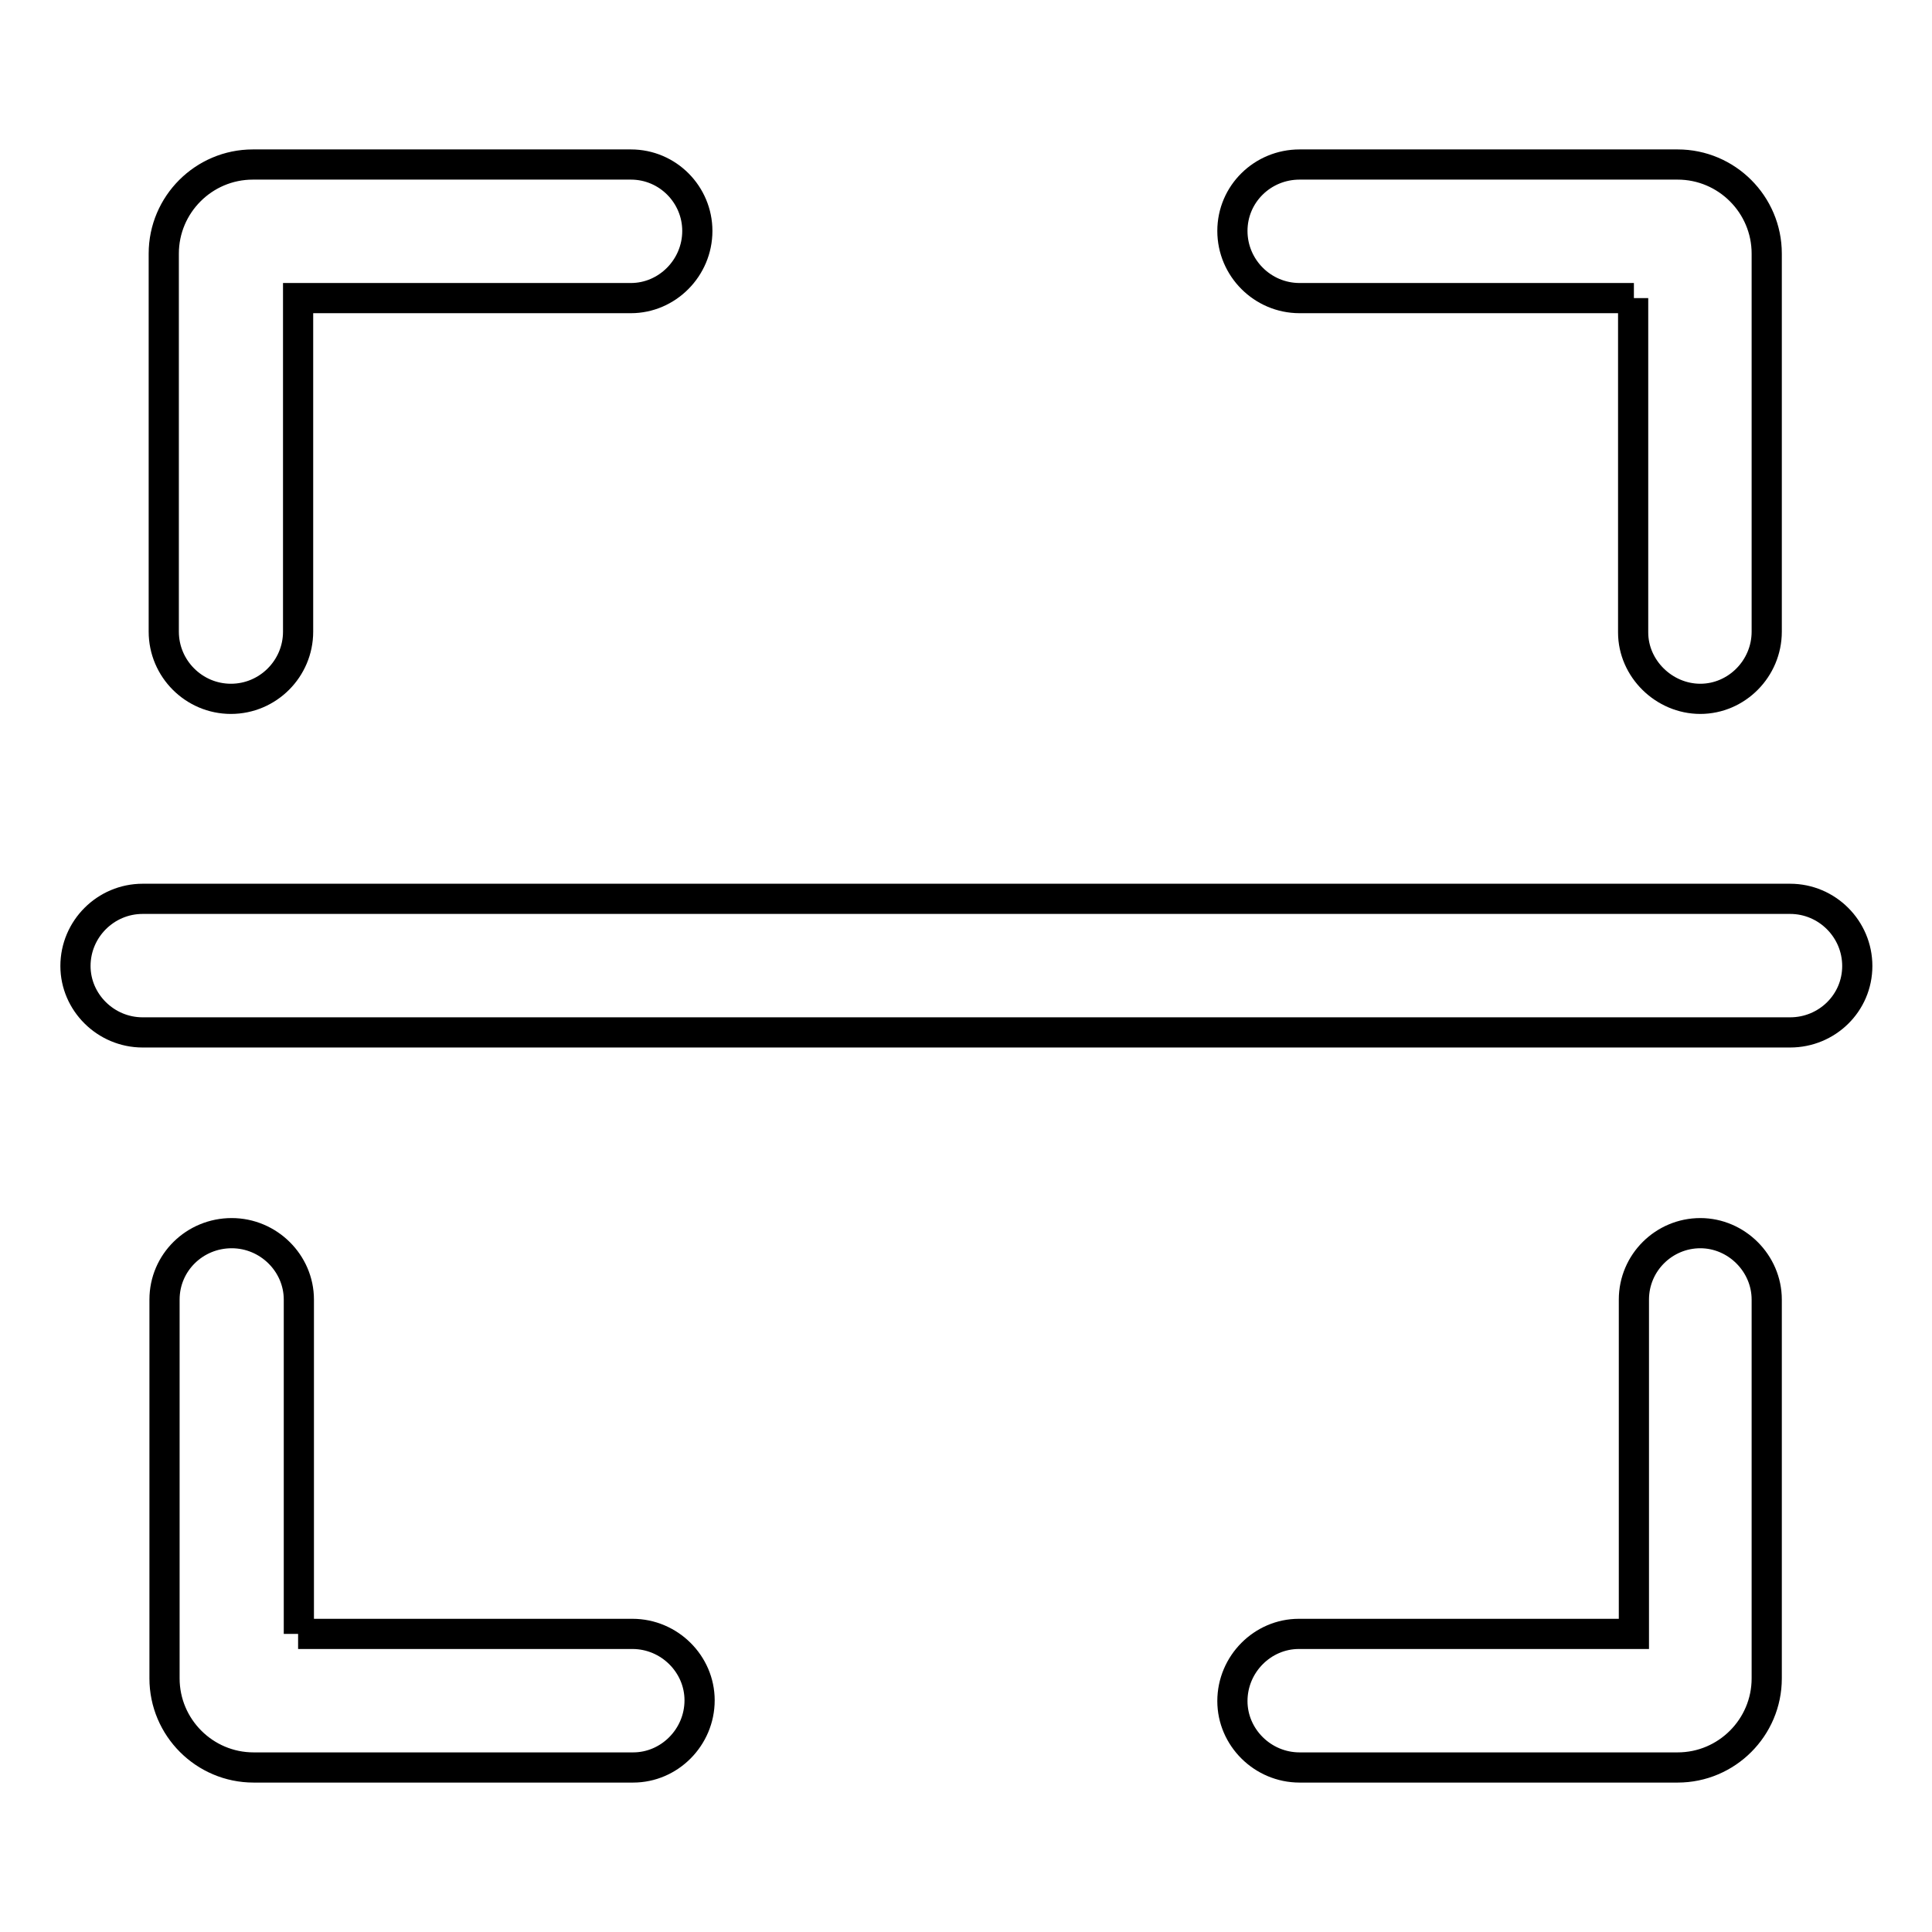
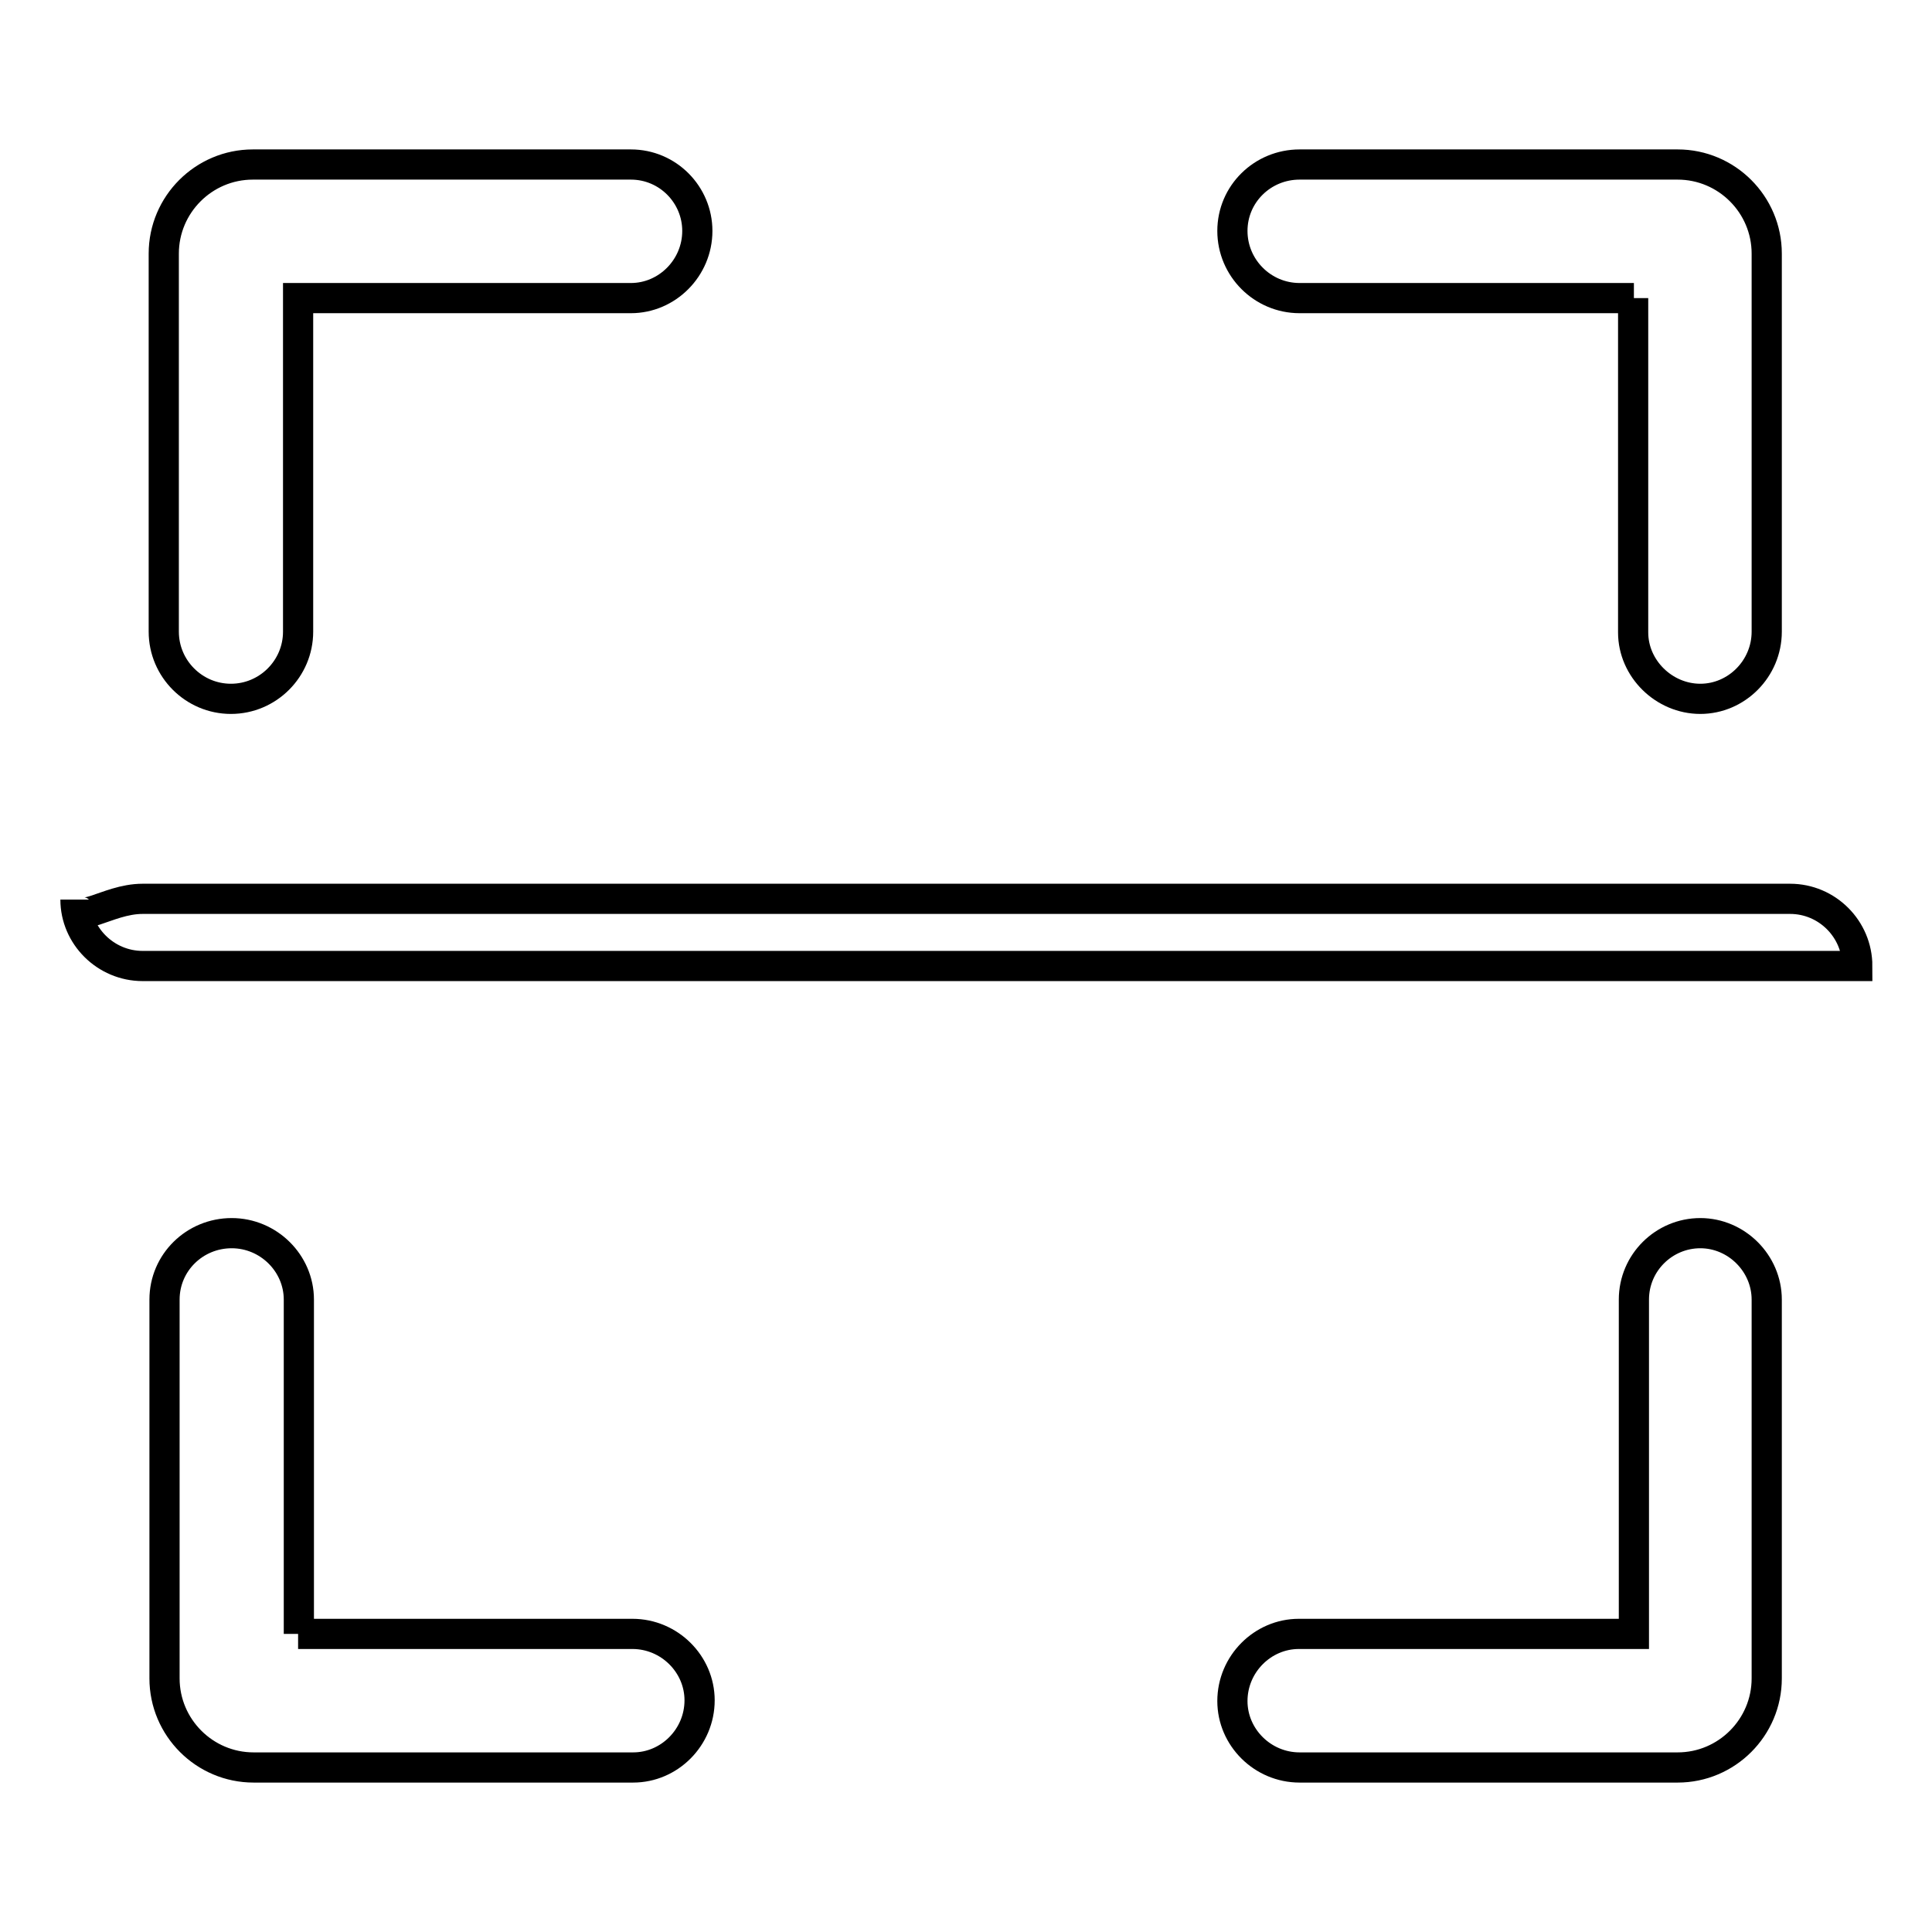
<svg xmlns="http://www.w3.org/2000/svg" version="1.1" x="0px" y="0px" viewBox="0 0 256 256" enable-background="new 0 0 256 256" xml:space="preserve">
  <g>
-     <path stroke-width="4" fill-opacity="0" stroke="#000000" d="M39.5,39.5v44.2c0,4.9-4,8.9-8.9,8.9s-8.9-4-8.9-8.9V33.6c0-6.5,5.3-11.8,11.8-11.8l0,0h50.1 c4.9,0,8.8,4,8.8,8.8c0,4.9-4,8.9-8.8,8.9H39.5z M39.5,216.5h44.3c4.9,0,8.9,4,8.9,8.8c0,4.9-4,8.9-8.8,8.9c0,0,0,0,0,0H33.6 c-6.5,0-11.8-5.3-11.8-11.8l0,0v-50.2c0-4.9,4-8.8,8.9-8.8s8.9,4,8.9,8.8l0,0V216.5z M18.9,119.1h218.3c4.9,0,8.9,4,8.9,8.9 c0,4.9-4,8.8-8.9,8.8H18.9c-4.9,0-8.9-4-8.9-8.8C10,123.1,14,119.1,18.9,119.1z M216.5,39.5h-44.3c-4.9,0-8.9-4-8.9-8.9 c0-4.9,4-8.8,8.9-8.8h50.1c6.5,0,11.8,5.3,11.8,11.8l0,0v50.1c0,4.9-4,8.9-8.8,8.9s-8.9-4-8.9-8.8c0,0,0,0,0,0V39.5L216.5,39.5z  M216.5,216.5v-44.3c0-4.9,4-8.8,8.8-8.8s8.8,4,8.8,8.8v50.2c0,6.5-5.3,11.8-11.8,11.8l0,0h-50.1c-4.9,0-8.9-4-8.9-8.8 c0-4.9,4-8.9,8.8-8.9c0,0,0,0,0,0H216.5L216.5,216.5z" />
+     <path stroke-width="4" fill-opacity="0" stroke="#000000" d="M39.5,39.5v44.2c0,4.9-4,8.9-8.9,8.9s-8.9-4-8.9-8.9V33.6c0-6.5,5.3-11.8,11.8-11.8l0,0h50.1 c4.9,0,8.8,4,8.8,8.8c0,4.9-4,8.9-8.8,8.9H39.5z M39.5,216.5h44.3c4.9,0,8.9,4,8.9,8.8c0,4.9-4,8.9-8.8,8.9c0,0,0,0,0,0H33.6 c-6.5,0-11.8-5.3-11.8-11.8l0,0v-50.2c0-4.9,4-8.8,8.9-8.8s8.9,4,8.9,8.8l0,0V216.5z M18.9,119.1h218.3c4.9,0,8.9,4,8.9,8.9 H18.9c-4.9,0-8.9-4-8.9-8.8C10,123.1,14,119.1,18.9,119.1z M216.5,39.5h-44.3c-4.9,0-8.9-4-8.9-8.9 c0-4.9,4-8.8,8.9-8.8h50.1c6.5,0,11.8,5.3,11.8,11.8l0,0v50.1c0,4.9-4,8.9-8.8,8.9s-8.9-4-8.9-8.8c0,0,0,0,0,0V39.5L216.5,39.5z  M216.5,216.5v-44.3c0-4.9,4-8.8,8.8-8.8s8.8,4,8.8,8.8v50.2c0,6.5-5.3,11.8-11.8,11.8l0,0h-50.1c-4.9,0-8.9-4-8.9-8.8 c0-4.9,4-8.9,8.8-8.9c0,0,0,0,0,0H216.5L216.5,216.5z" />
  </g>
</svg>